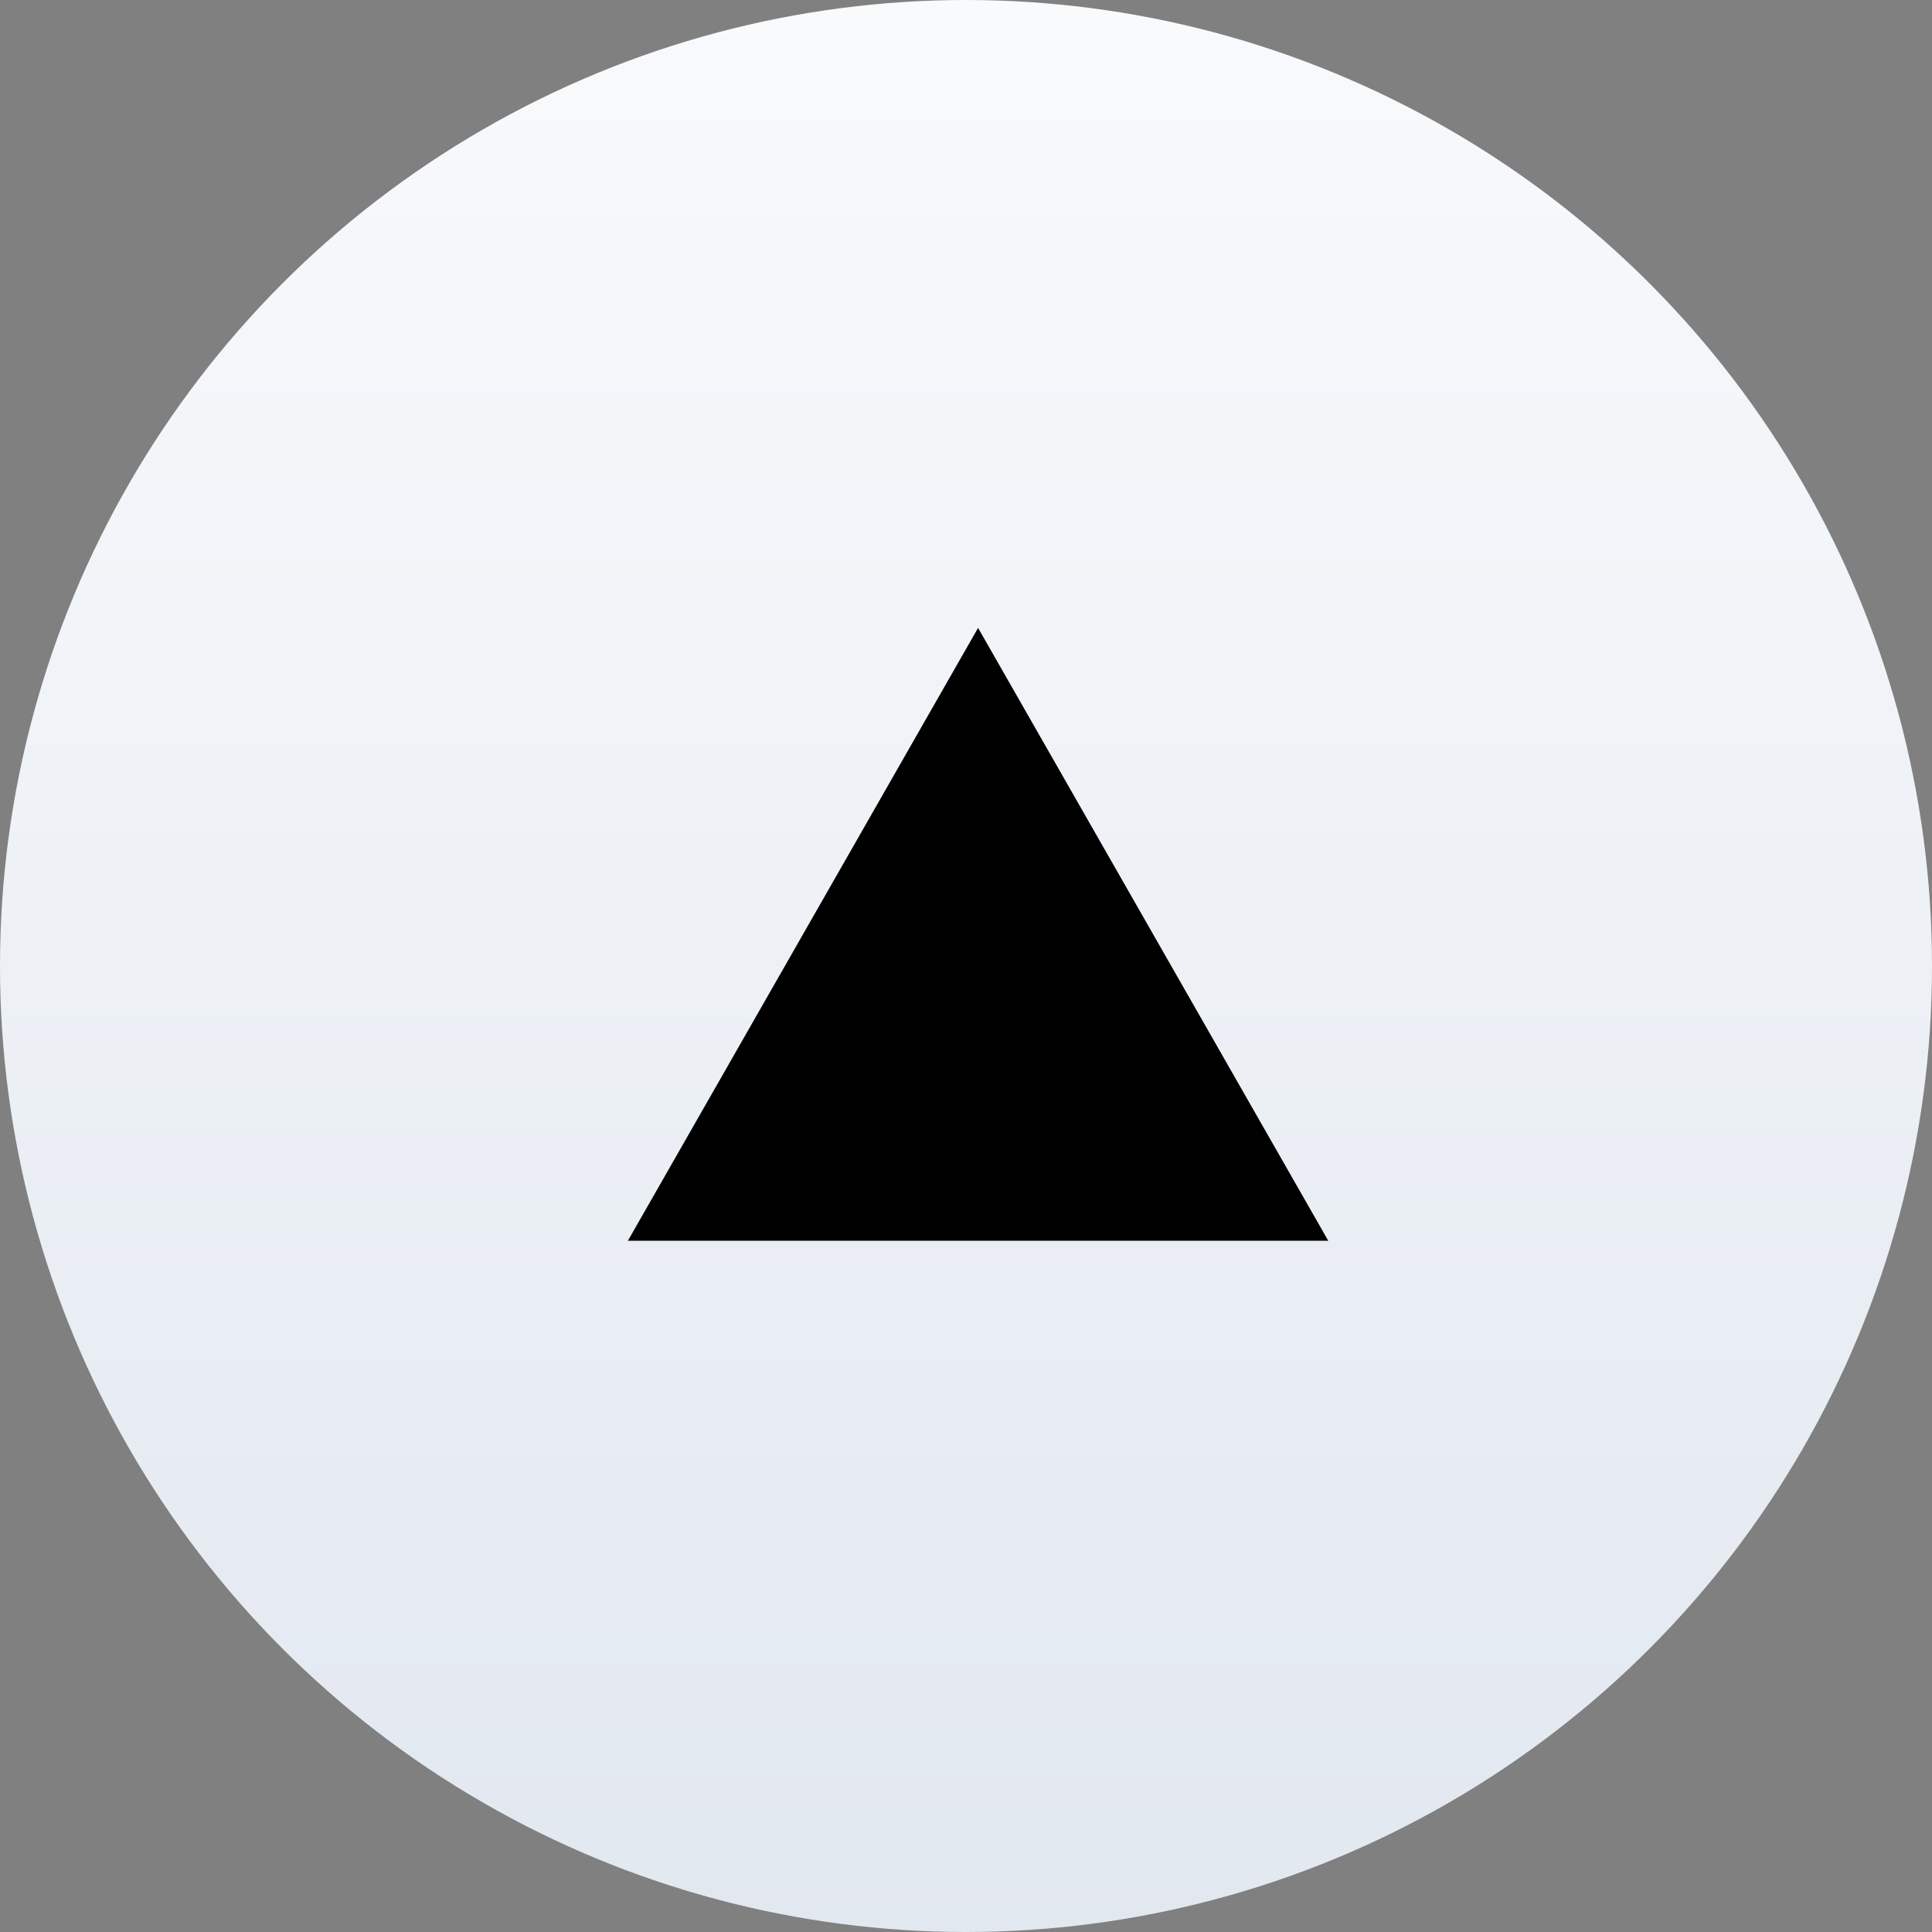
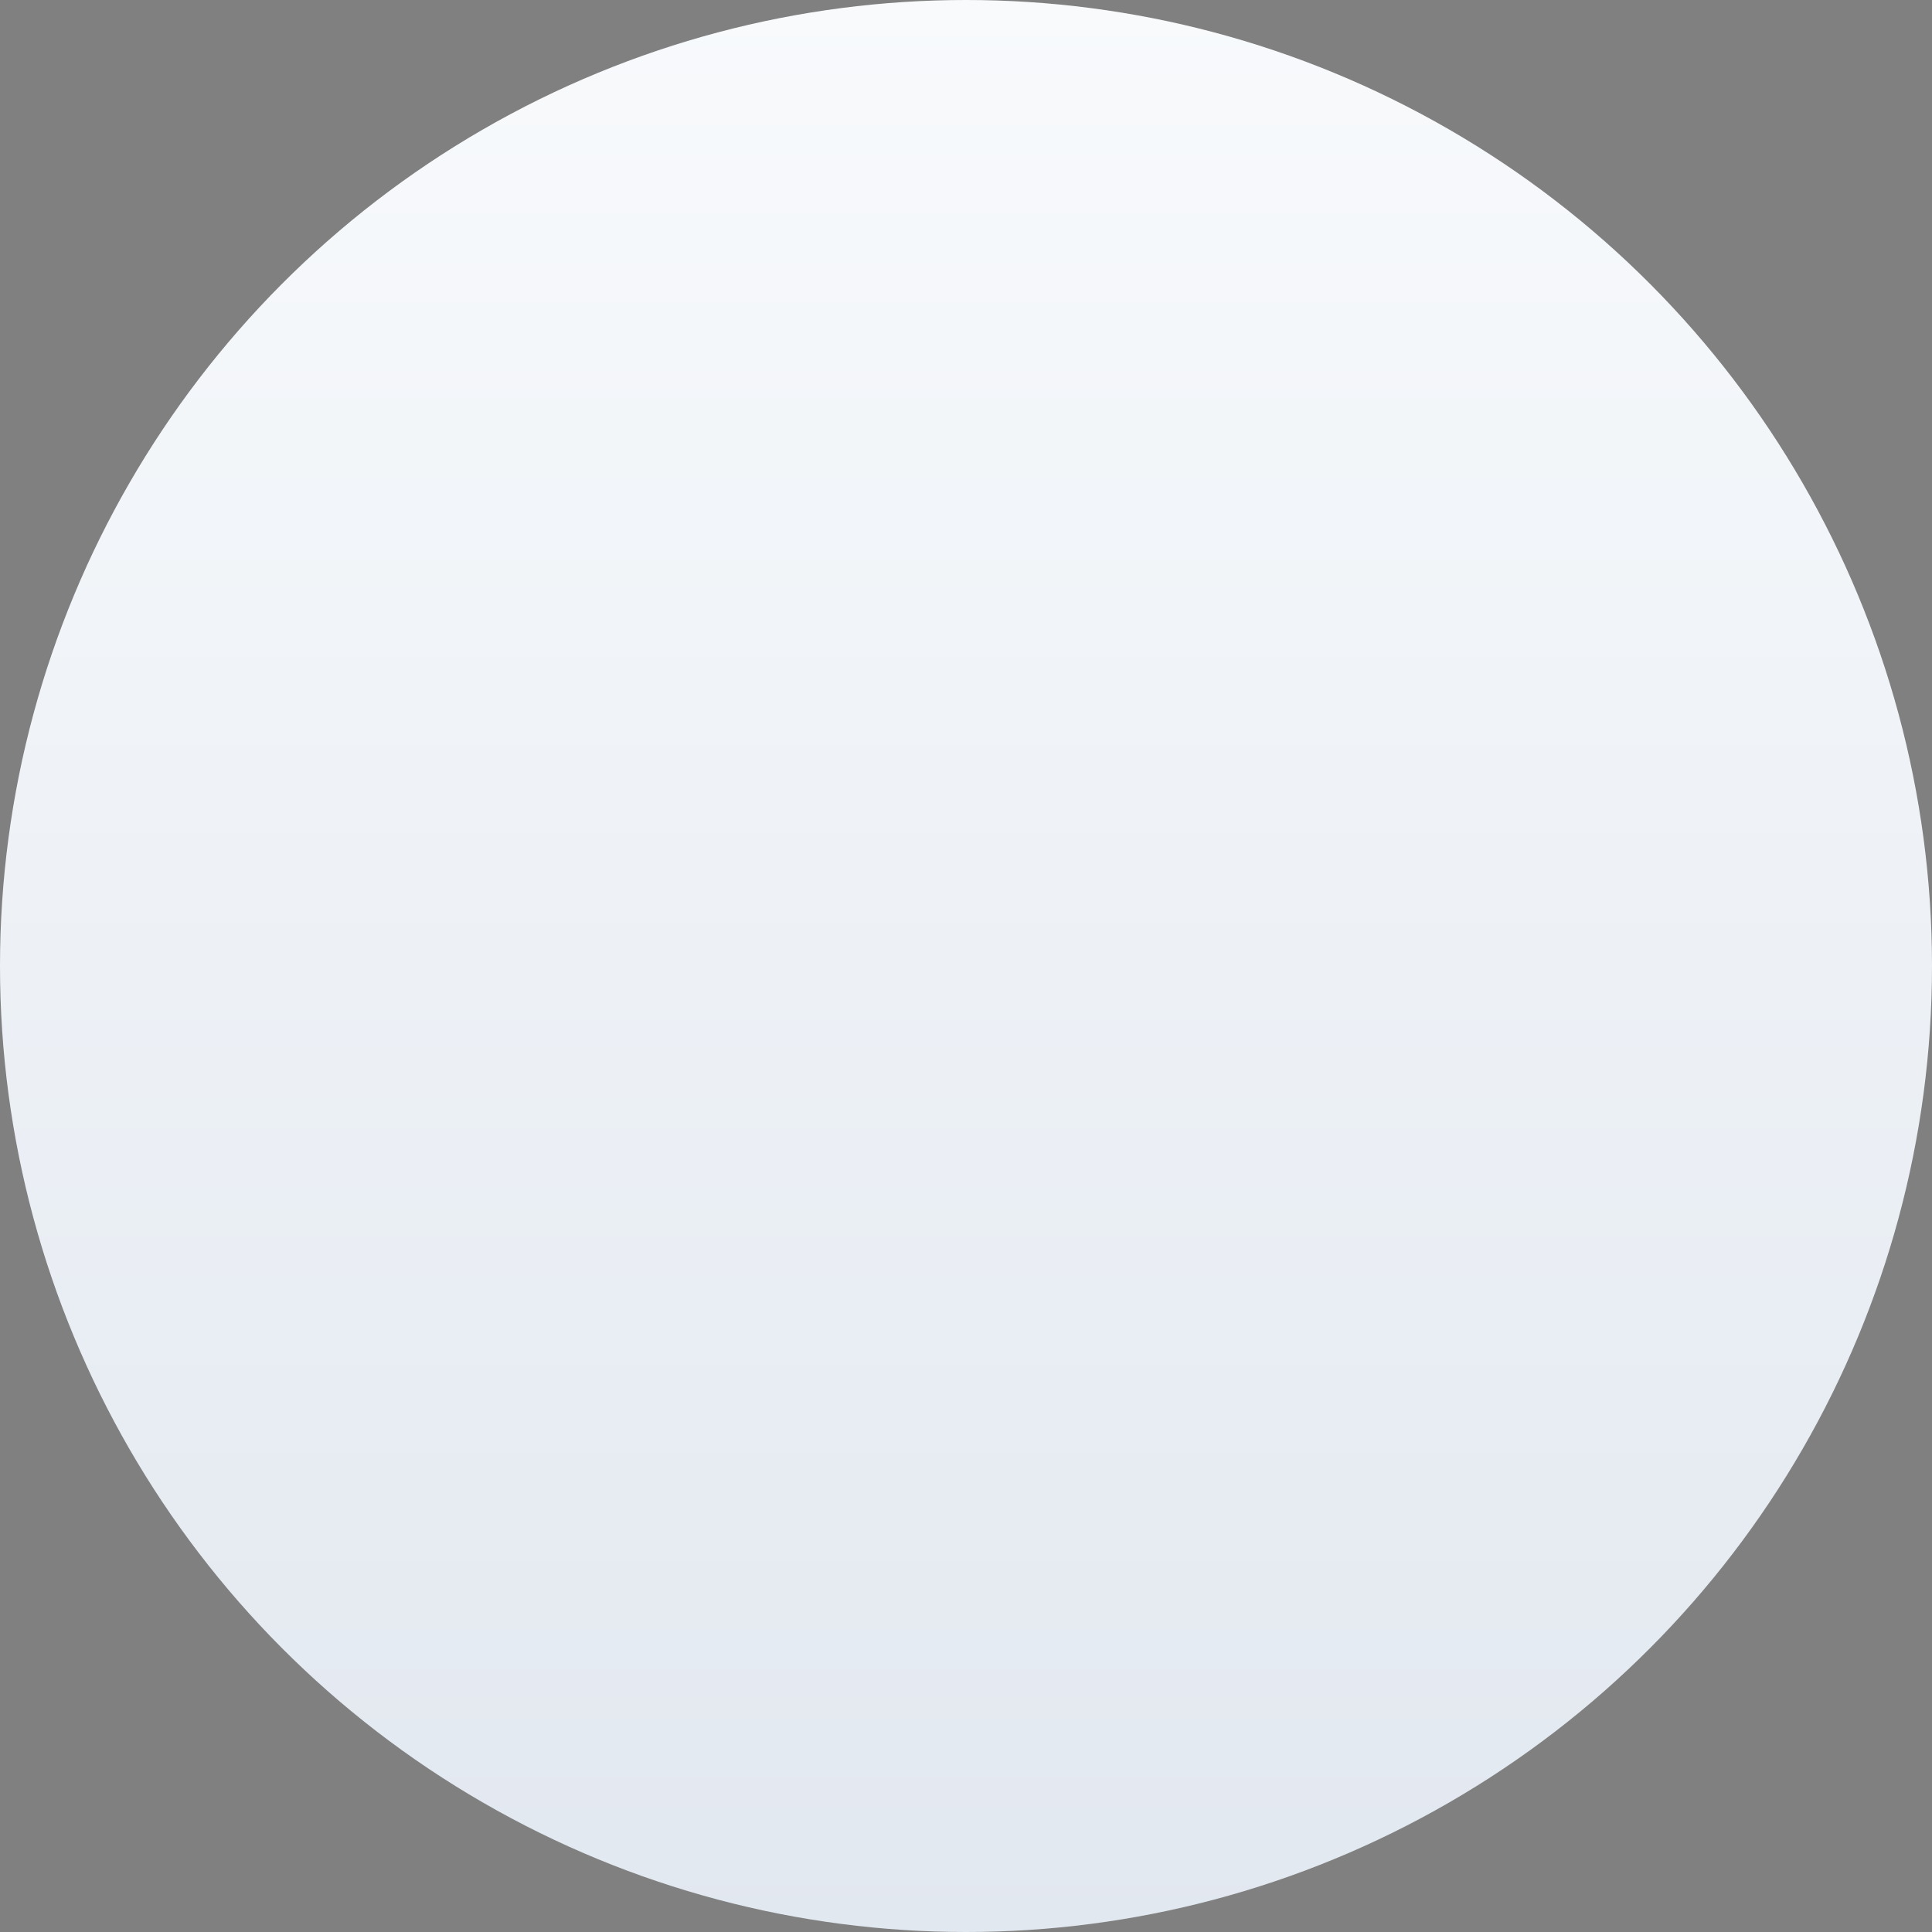
<svg xmlns="http://www.w3.org/2000/svg" height="40" width="40">
  <rect width="100%" height="100%" fill="#808080" stroke="none" />
  <defs>
    <linearGradient id="a" x1="50%" x2="50%" y1="0%" y2="100%">
      <stop offset="0%" stop-color="#F8FAFC" />
      <stop offset="100%" stop-color="#E2E8F0" />
    </linearGradient>
  </defs>
  <g fill="none" fill-rule="evenodd">
    <circle cx="20" cy="20" fill="url(#a)" r="20" />
-     <path d="m20.25 13 7.25 12.688H13z" fill="#000" fill-rule="nonzero" />
  </g>
</svg>